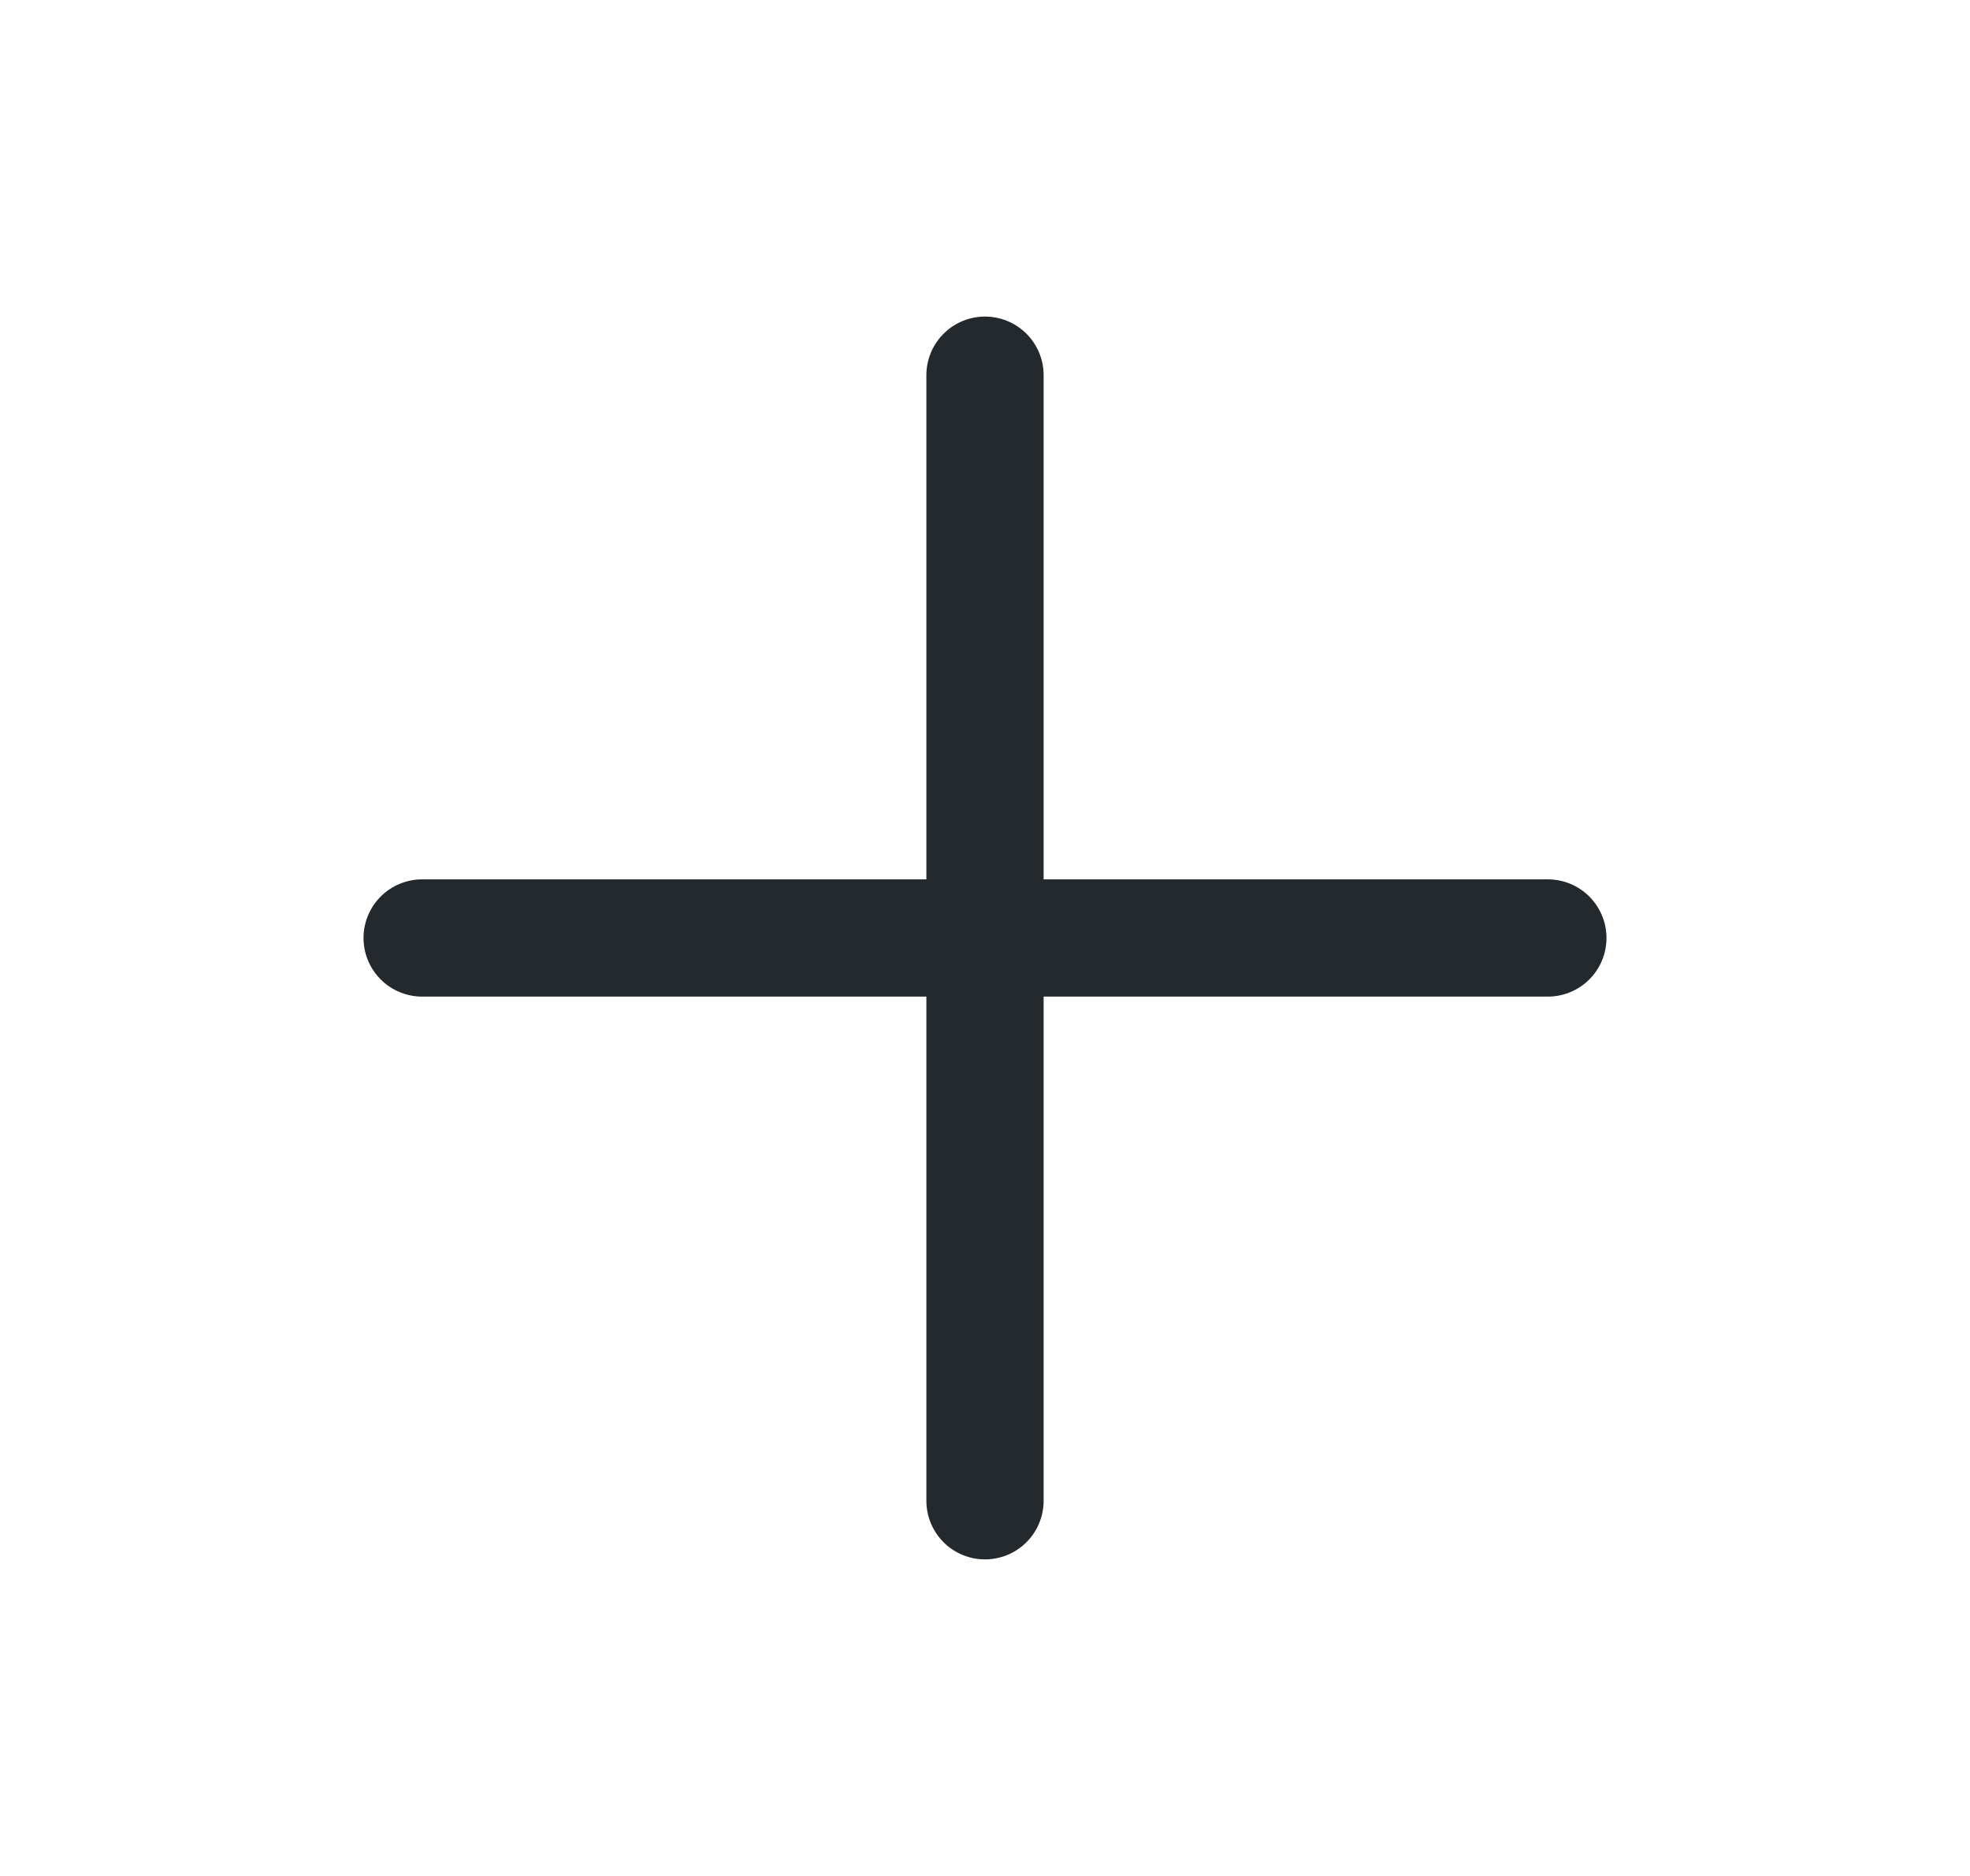
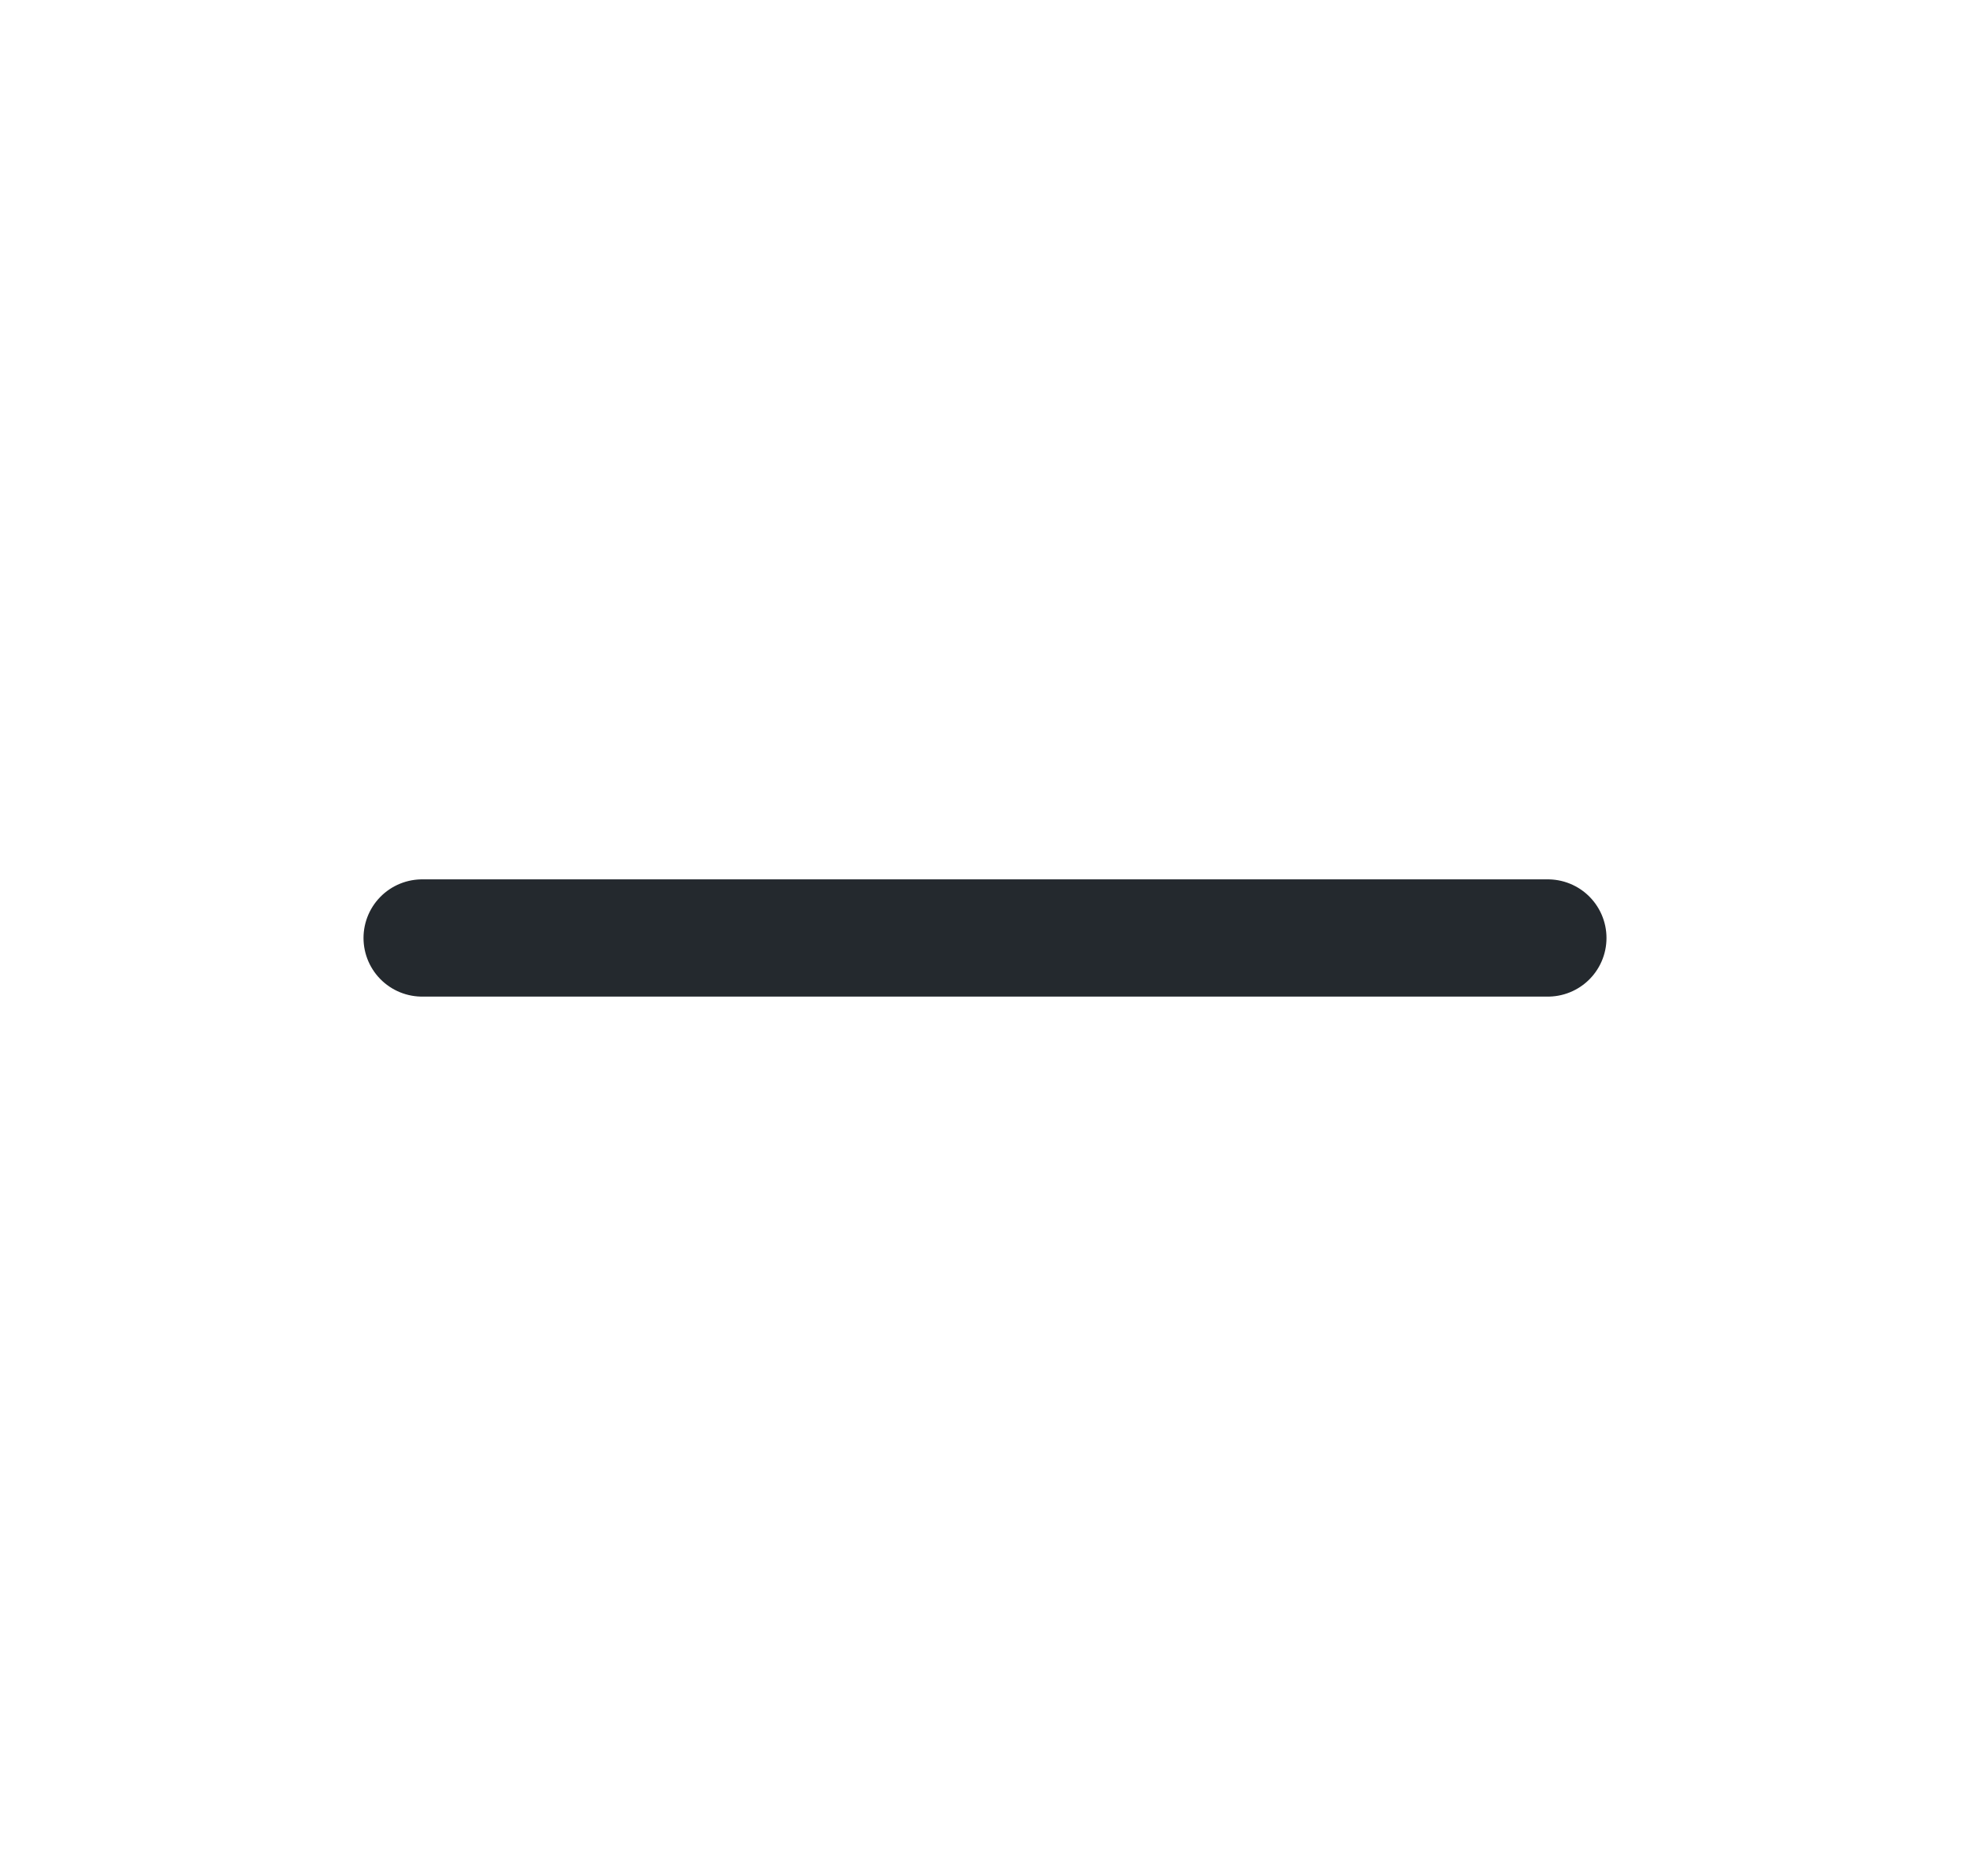
<svg xmlns="http://www.w3.org/2000/svg" width="21" height="20" viewBox="0 0 21 20" fill="none">
-   <path d="M10.5 4V16M16.5 10H4.5" stroke="#24292E" stroke-width="1.25" stroke-linecap="round" stroke-linejoin="round" />
+   <path d="M10.5 4M16.5 10H4.5" stroke="#24292E" stroke-width="1.25" stroke-linecap="round" stroke-linejoin="round" />
</svg>